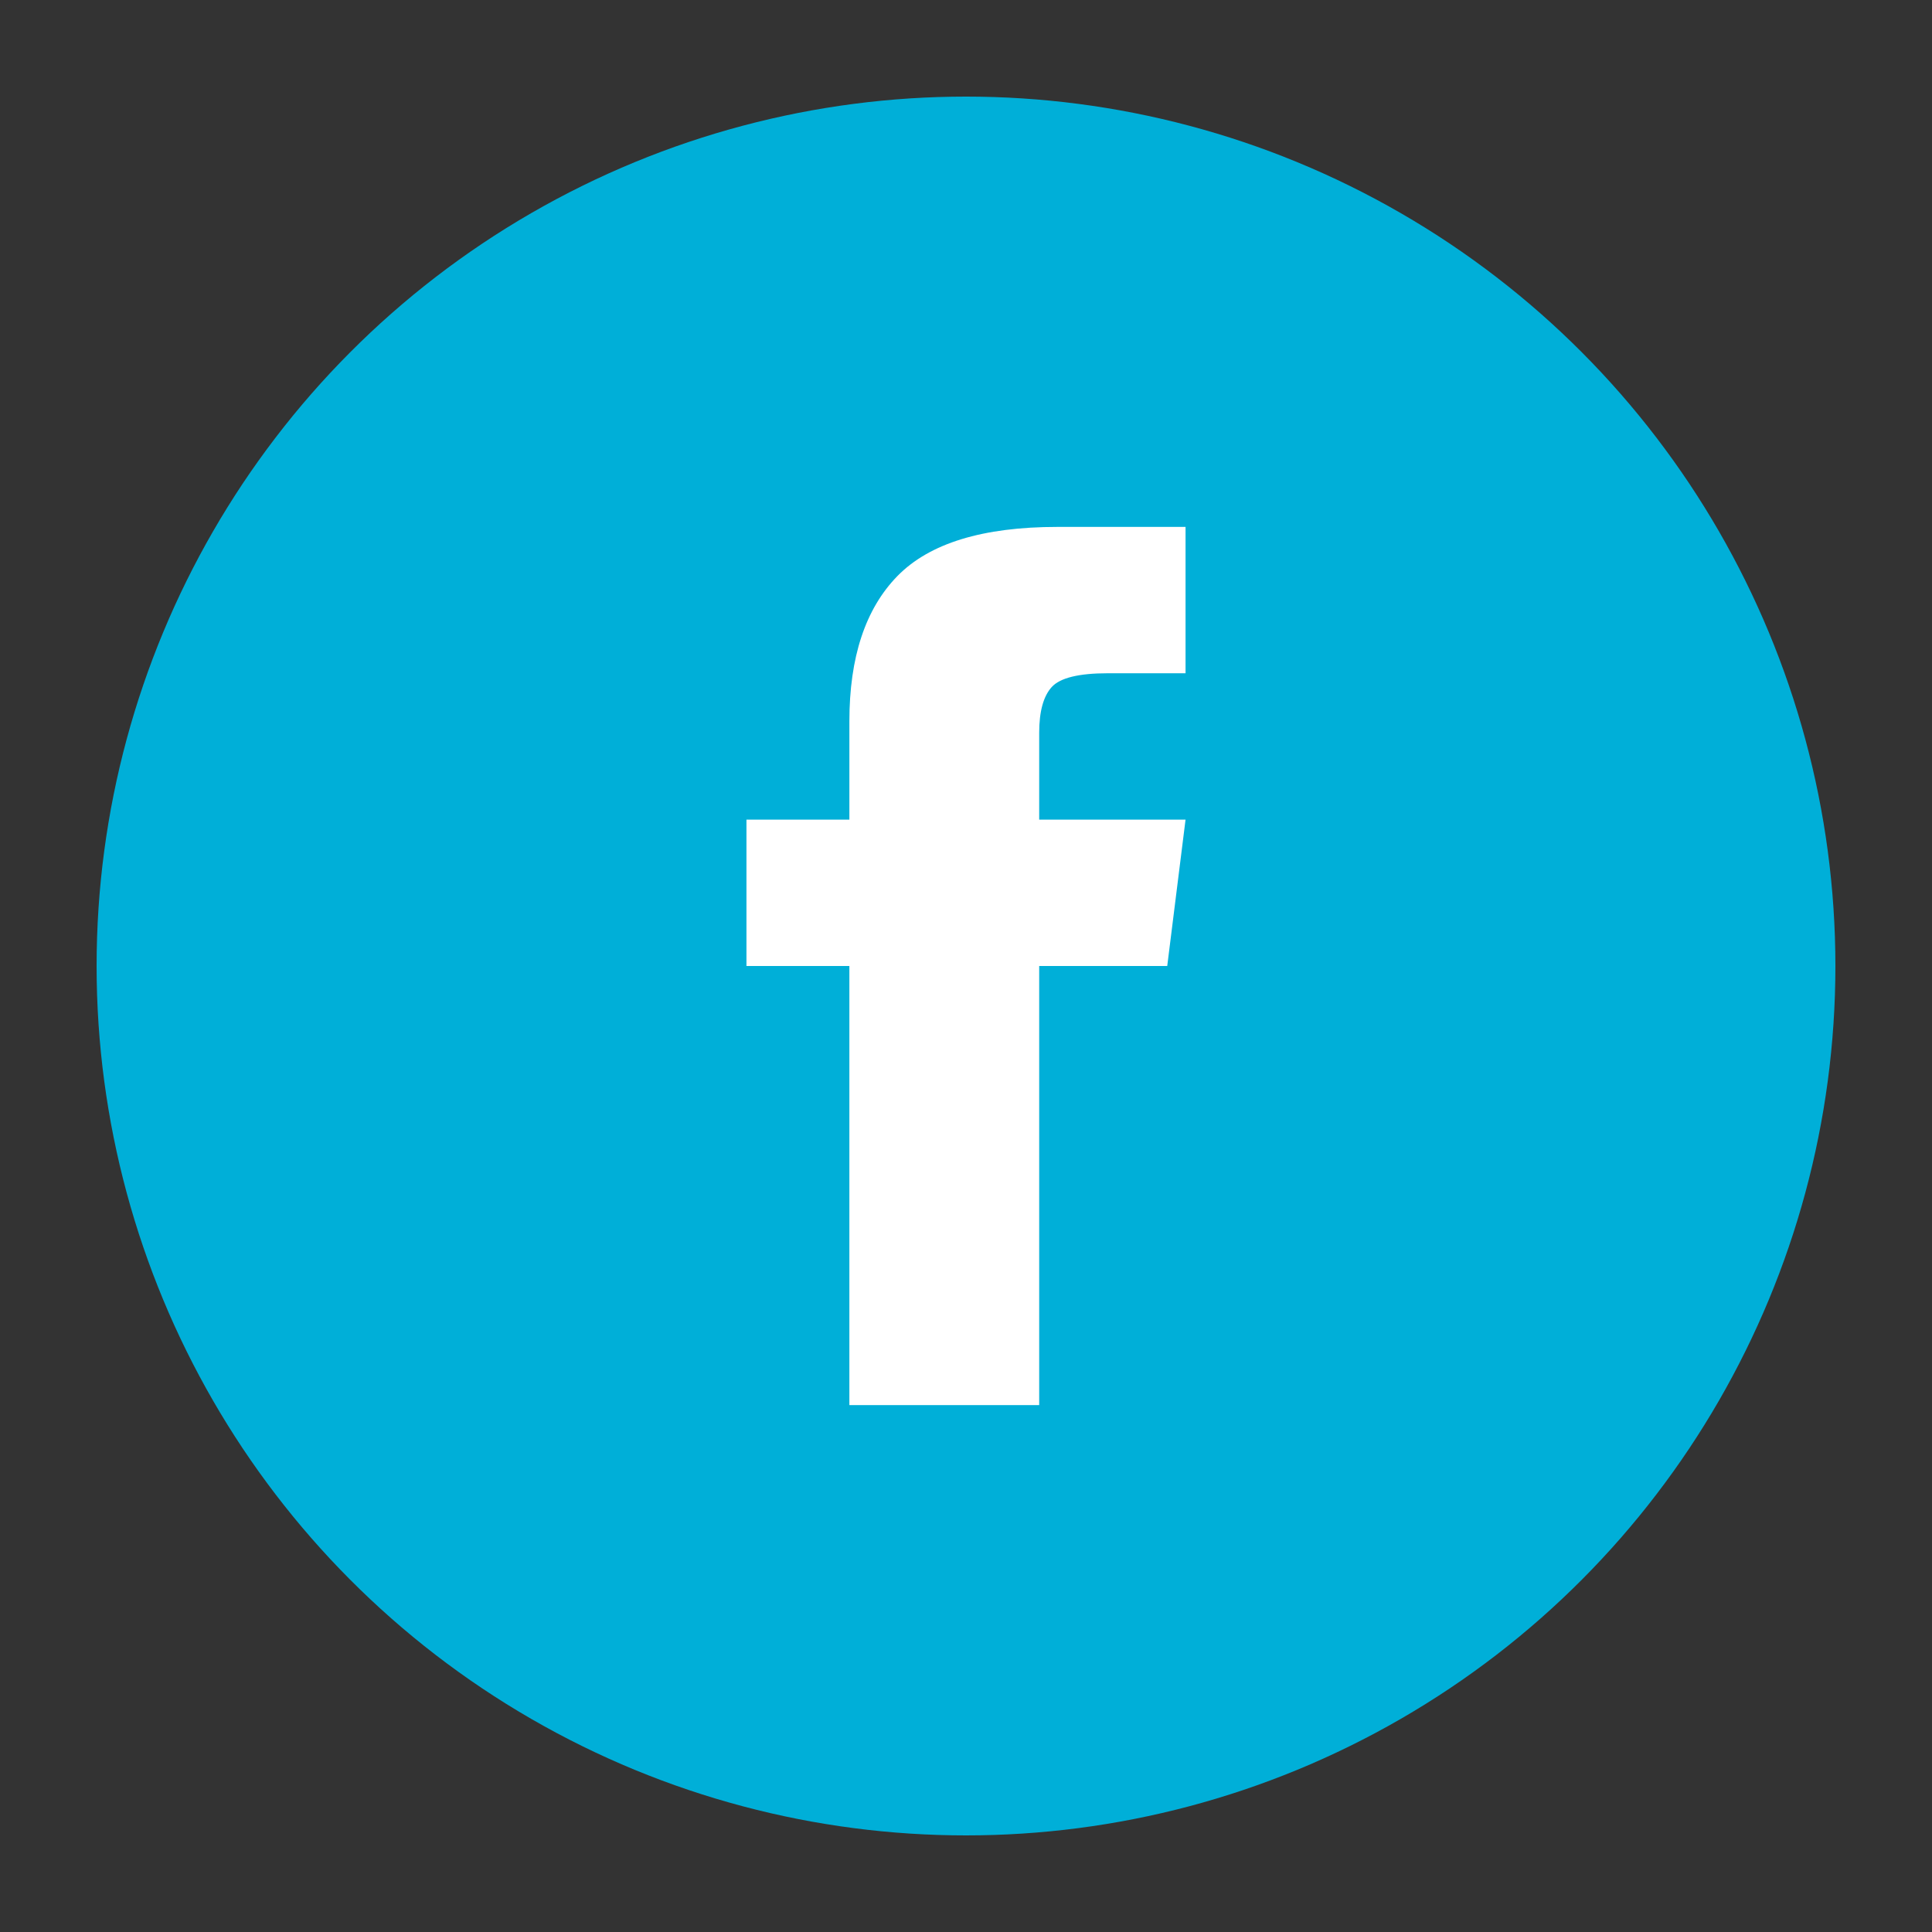
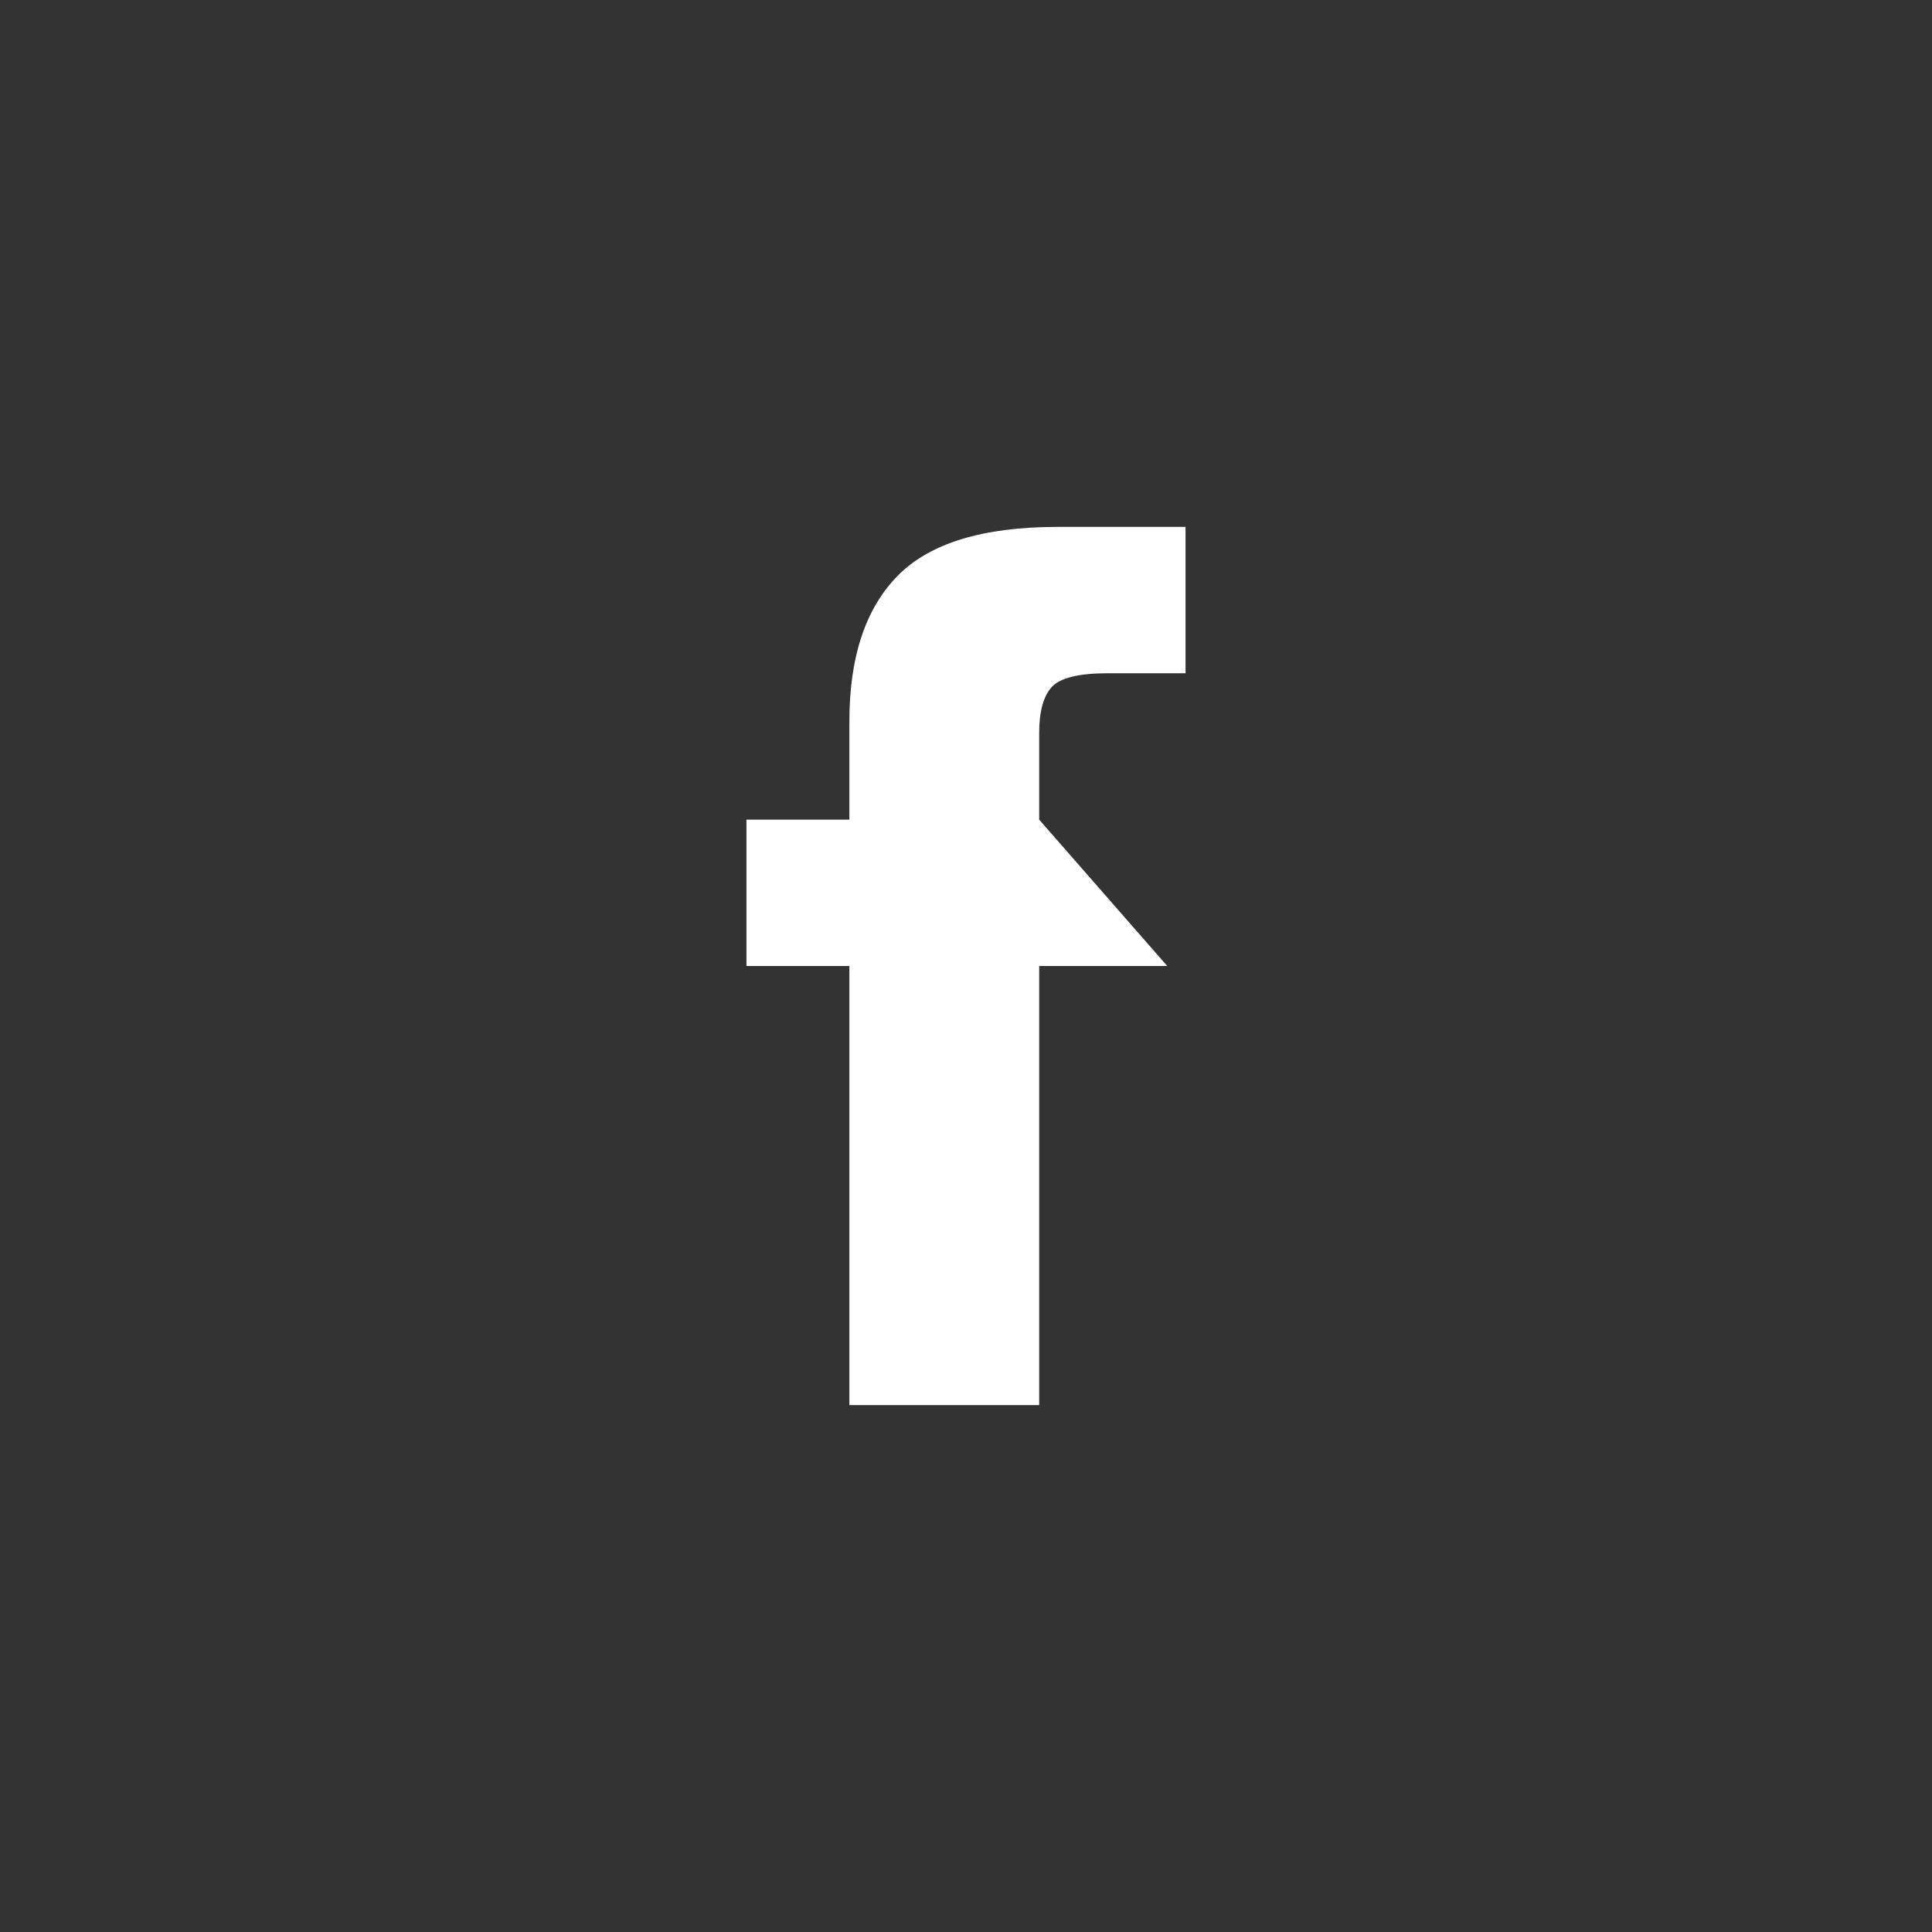
<svg xmlns="http://www.w3.org/2000/svg" version="1.1" x="0px" y="0px" width="44px" height="44px" viewBox="0 0 44 44" enable-background="new 0 0 44 44" xml:space="preserve">
  <rect x="0" y="0" width="44" height="44" fill="#333333" stroke="none" />
  <g id="Layer_1">
-     <circle fill="#00AFD8" cx="22" cy="22" r="19.8" />
-   </g>
+     </g>
  <g id="Facebook">
-     <path fill="#FFFFFF" d="M23.667,18.667H27L26.583,22h-2.916v10h-4.323V22H17v-3.333h2.344v-2.24c0-1.458,0.364-2.56,1.093-3.307   c0.73-0.747,1.945-1.12,3.646-1.12H27v3.333h-1.77c-0.66,0-1.086,0.104-1.277,0.313c-0.189,0.208-0.286,0.555-0.286,1.041V18.667z" />
+     <path fill="#FFFFFF" d="M23.667,18.667L26.583,22h-2.916v10h-4.323V22H17v-3.333h2.344v-2.24c0-1.458,0.364-2.56,1.093-3.307   c0.73-0.747,1.945-1.12,3.646-1.12H27v3.333h-1.77c-0.66,0-1.086,0.104-1.277,0.313c-0.189,0.208-0.286,0.555-0.286,1.041V18.667z" />
  </g>
</svg>